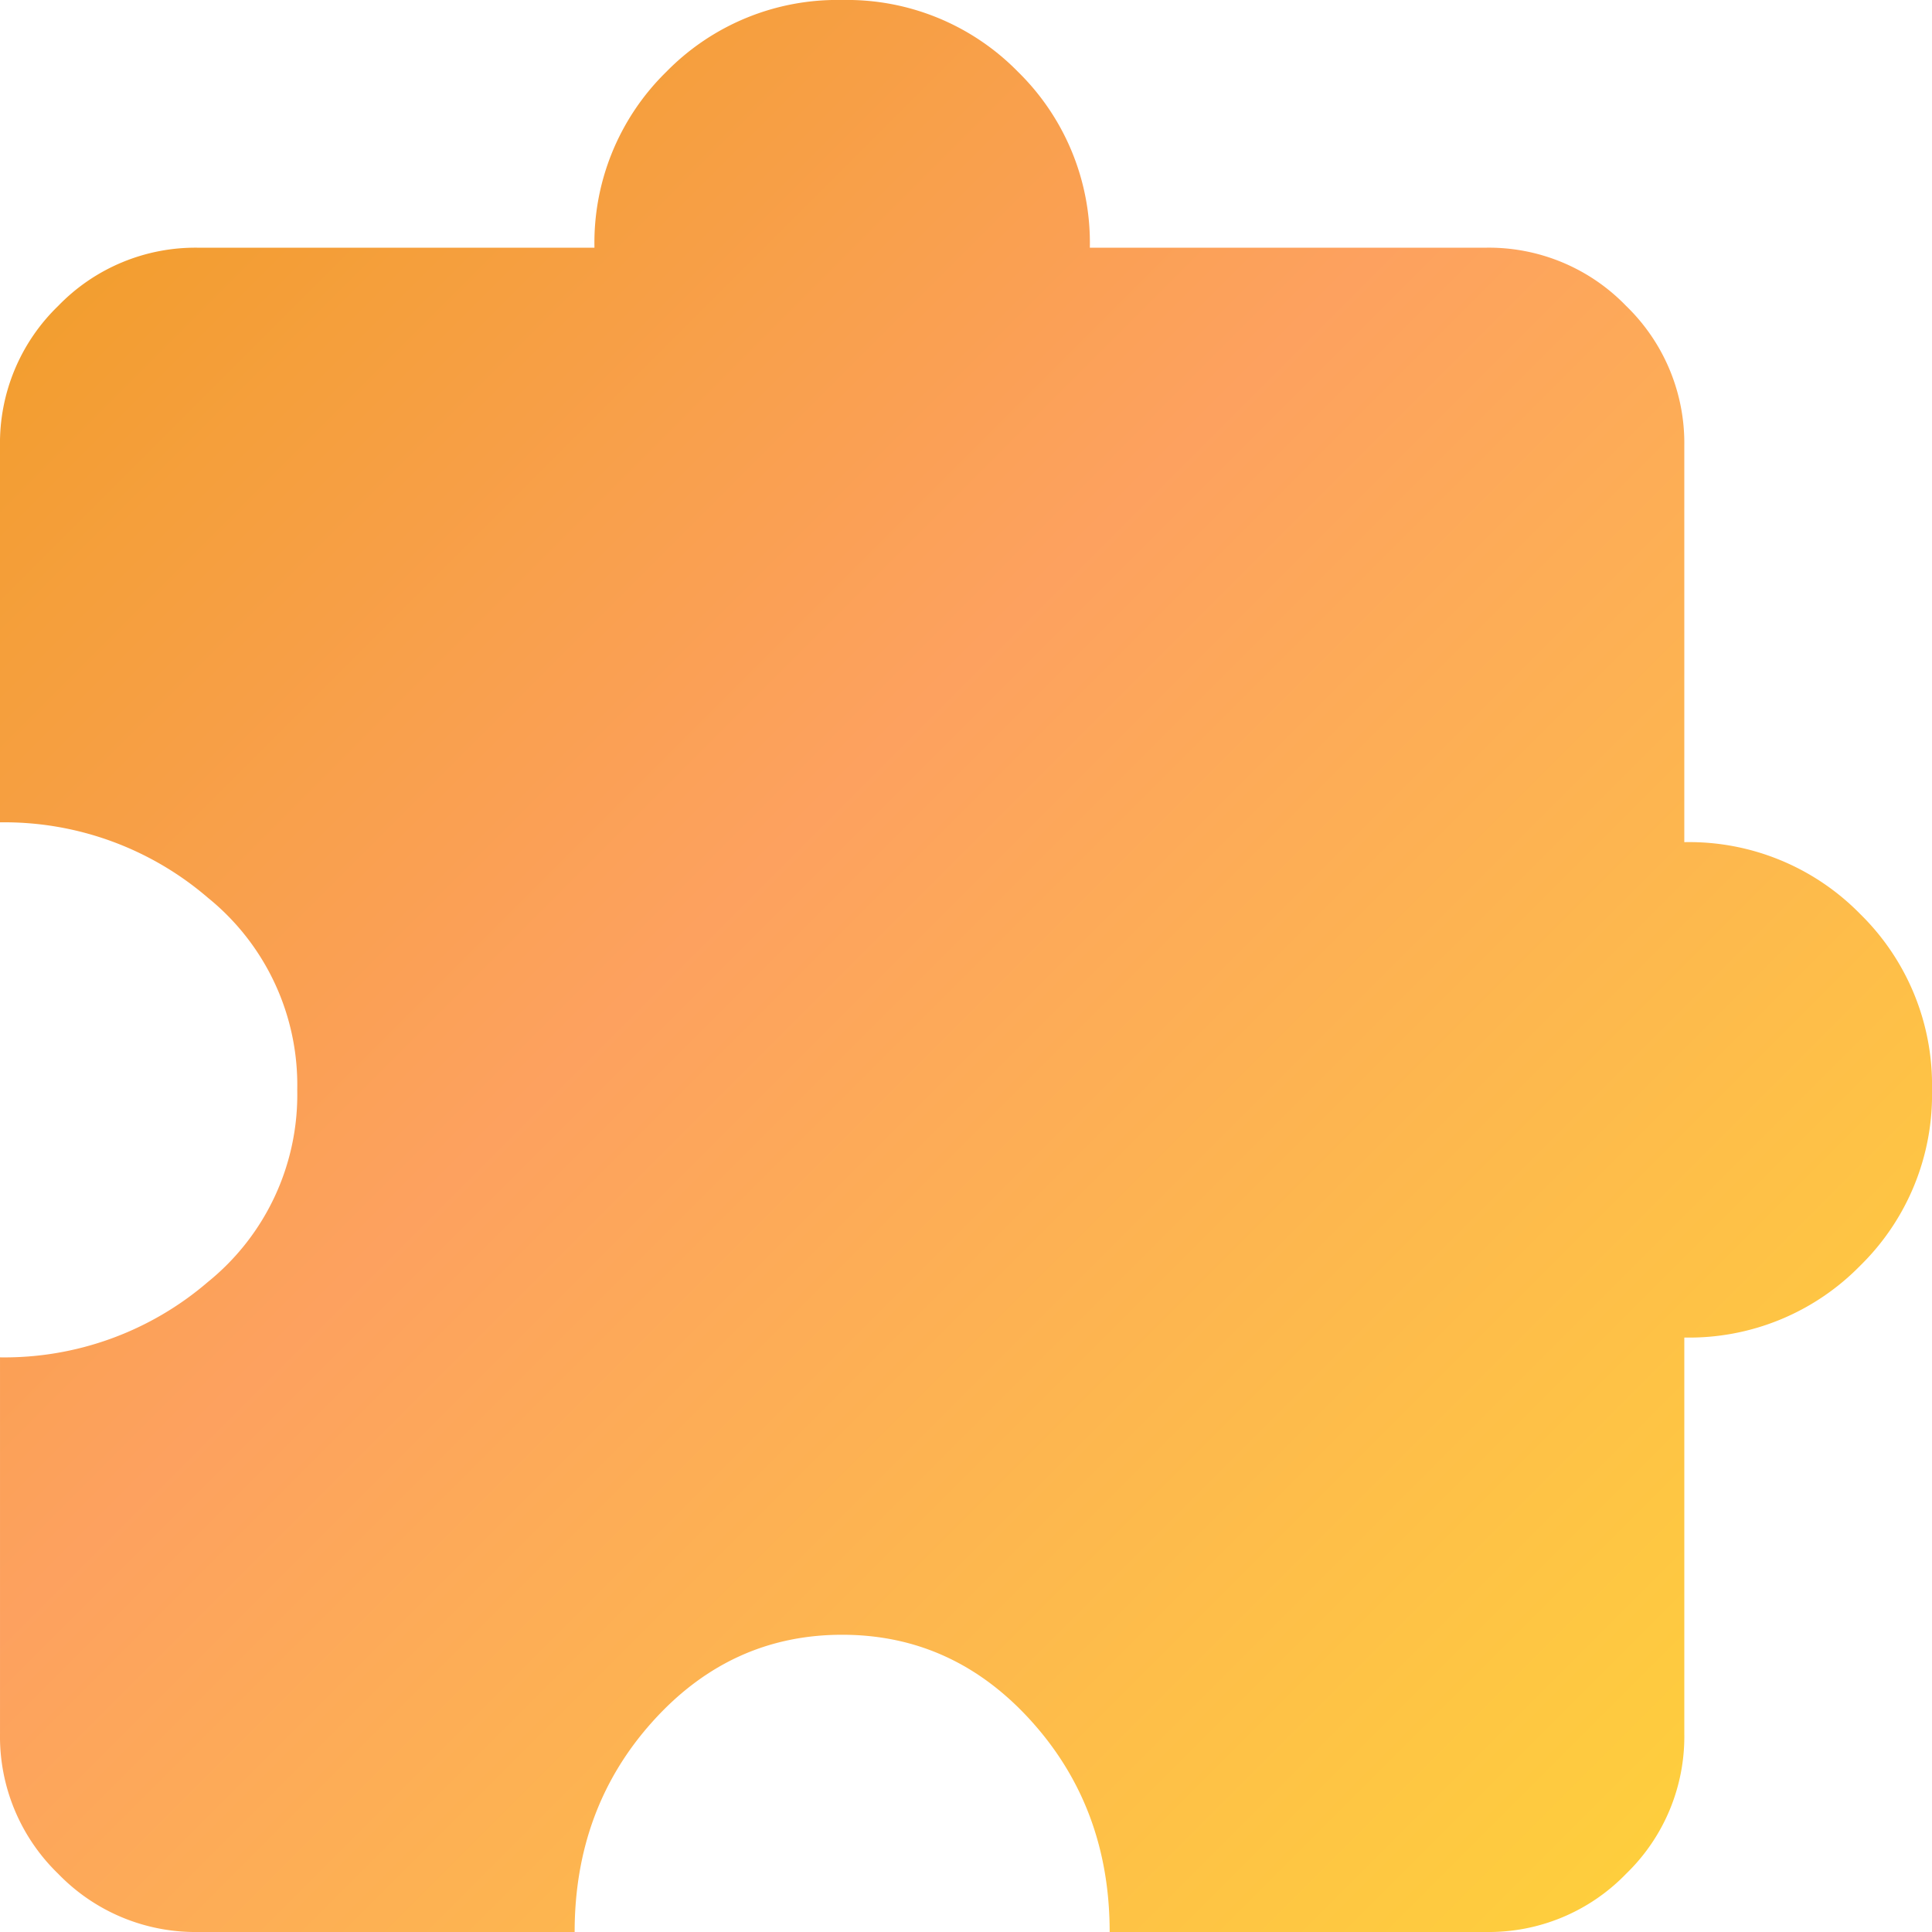
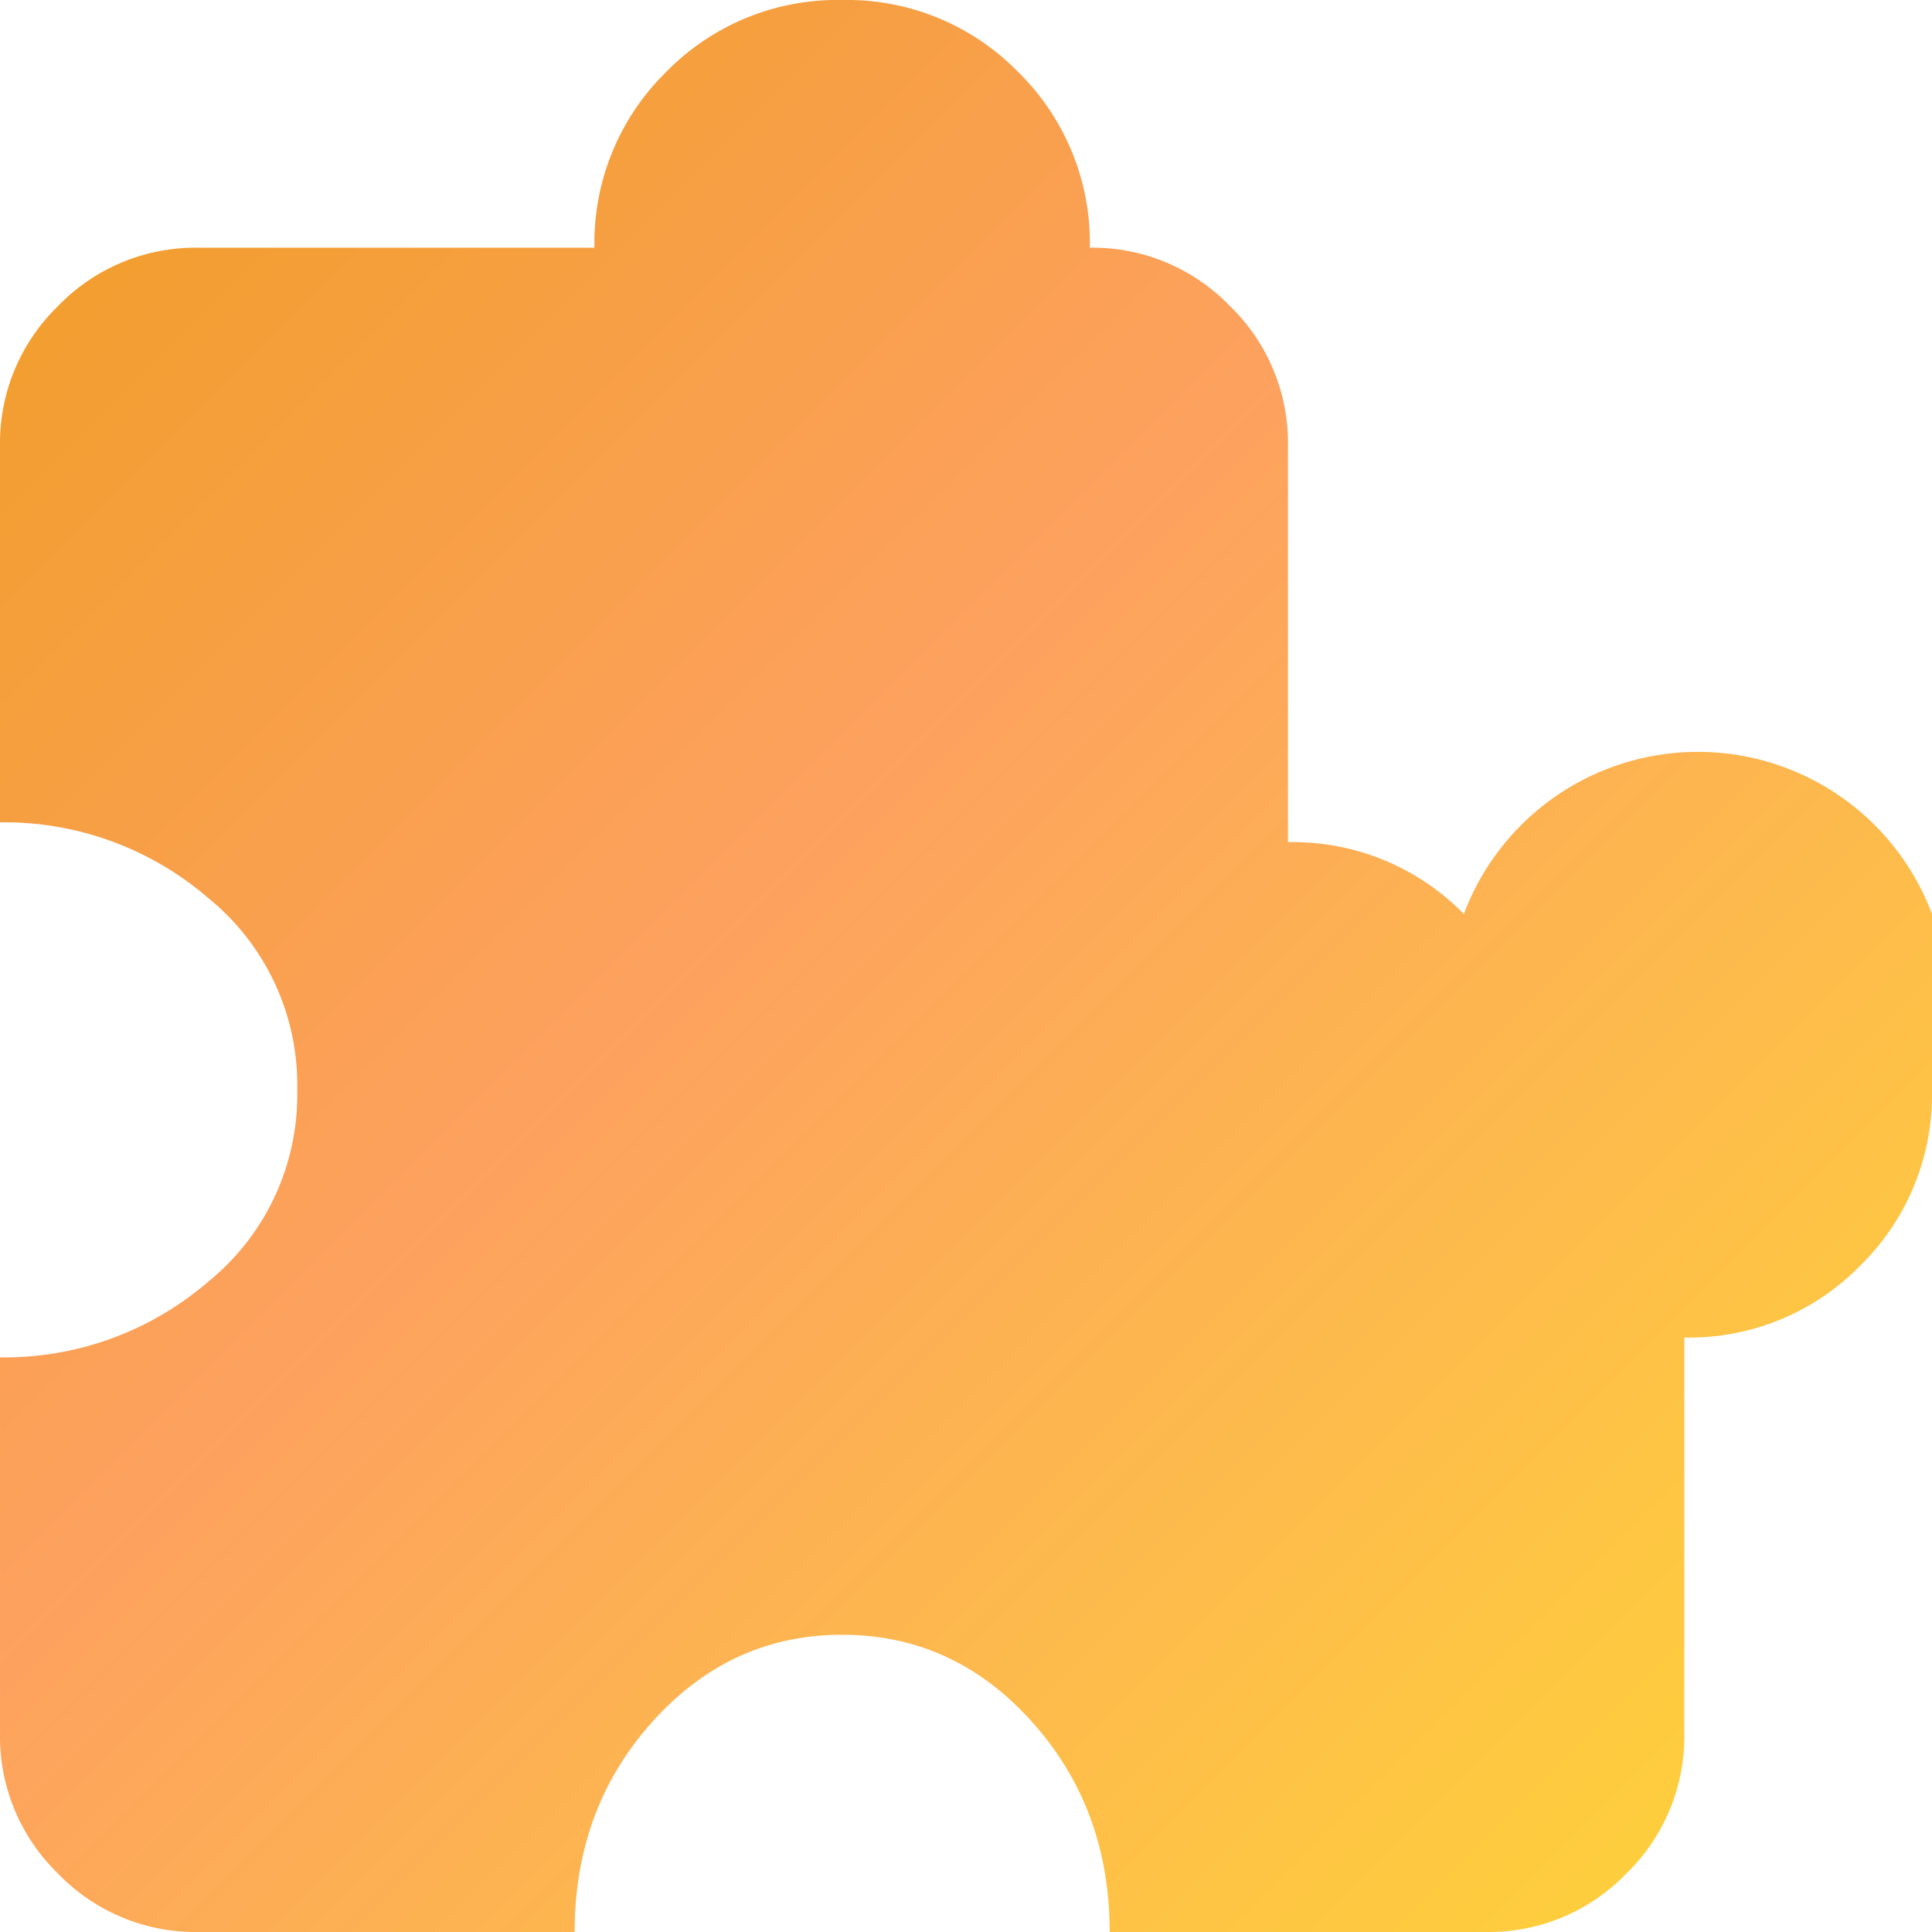
<svg xmlns="http://www.w3.org/2000/svg" width="239" height="239" viewBox="0 0 239 239">
  <defs>
    <linearGradient id="linear-gradient" x2="1" y2="1" gradientUnits="objectBoundingBox">
      <stop offset="0" stop-color="#ef9d22" />
      <stop offset="0.422" stop-color="#fda15f" />
      <stop offset="1" stop-color="#fed736" />
    </linearGradient>
  </defs>
-   <path id="extension_FILL1_wght400_GRAD0_opsz24" d="M191.087-661H144.513a23.6,23.6,0,0,1-17.312-7.2,23.6,23.6,0,0,1-7.2-17.312v-46.574a38.6,38.6,0,0,0,25.738-9.346,29.767,29.767,0,0,0,11.031-23.747,29.767,29.767,0,0,0-11.031-23.747A38.6,38.6,0,0,0,120-798.272v-46.574a23.6,23.6,0,0,1,7.2-17.312,23.6,23.6,0,0,1,17.312-7.2h49.026a29.587,29.587,0,0,1,8.886-21.755A29.587,29.587,0,0,1,224.179-900a29.587,29.587,0,0,1,21.755,8.886,29.587,29.587,0,0,1,8.886,21.755h49.026a23.6,23.6,0,0,1,17.312,7.2,23.6,23.6,0,0,1,7.2,17.312v49.026a29.587,29.587,0,0,1,21.755,8.886A29.587,29.587,0,0,1,359-765.18a29.587,29.587,0,0,1-8.886,21.755,29.587,29.587,0,0,1-21.755,8.886v49.026a23.6,23.6,0,0,1-7.2,17.312,23.6,23.6,0,0,1-17.312,7.2H257.272q0-15.321-9.652-26.045t-23.44-10.724q-13.788,0-23.44,10.724T191.087-661Z" transform="translate(-120 900)" fill="url(#linear-gradient)" />
+   <path id="extension_FILL1_wght400_GRAD0_opsz24" d="M191.087-661H144.513a23.6,23.6,0,0,1-17.312-7.2,23.6,23.6,0,0,1-7.2-17.312v-46.574a38.6,38.6,0,0,0,25.738-9.346,29.767,29.767,0,0,0,11.031-23.747,29.767,29.767,0,0,0-11.031-23.747A38.6,38.6,0,0,0,120-798.272v-46.574a23.6,23.6,0,0,1,7.2-17.312,23.6,23.6,0,0,1,17.312-7.2h49.026a29.587,29.587,0,0,1,8.886-21.755A29.587,29.587,0,0,1,224.179-900a29.587,29.587,0,0,1,21.755,8.886,29.587,29.587,0,0,1,8.886,21.755a23.6,23.6,0,0,1,17.312,7.2,23.6,23.6,0,0,1,7.2,17.312v49.026a29.587,29.587,0,0,1,21.755,8.886A29.587,29.587,0,0,1,359-765.18a29.587,29.587,0,0,1-8.886,21.755,29.587,29.587,0,0,1-21.755,8.886v49.026a23.6,23.6,0,0,1-7.2,17.312,23.6,23.6,0,0,1-17.312,7.2H257.272q0-15.321-9.652-26.045t-23.44-10.724q-13.788,0-23.44,10.724T191.087-661Z" transform="translate(-120 900)" fill="url(#linear-gradient)" />
</svg>